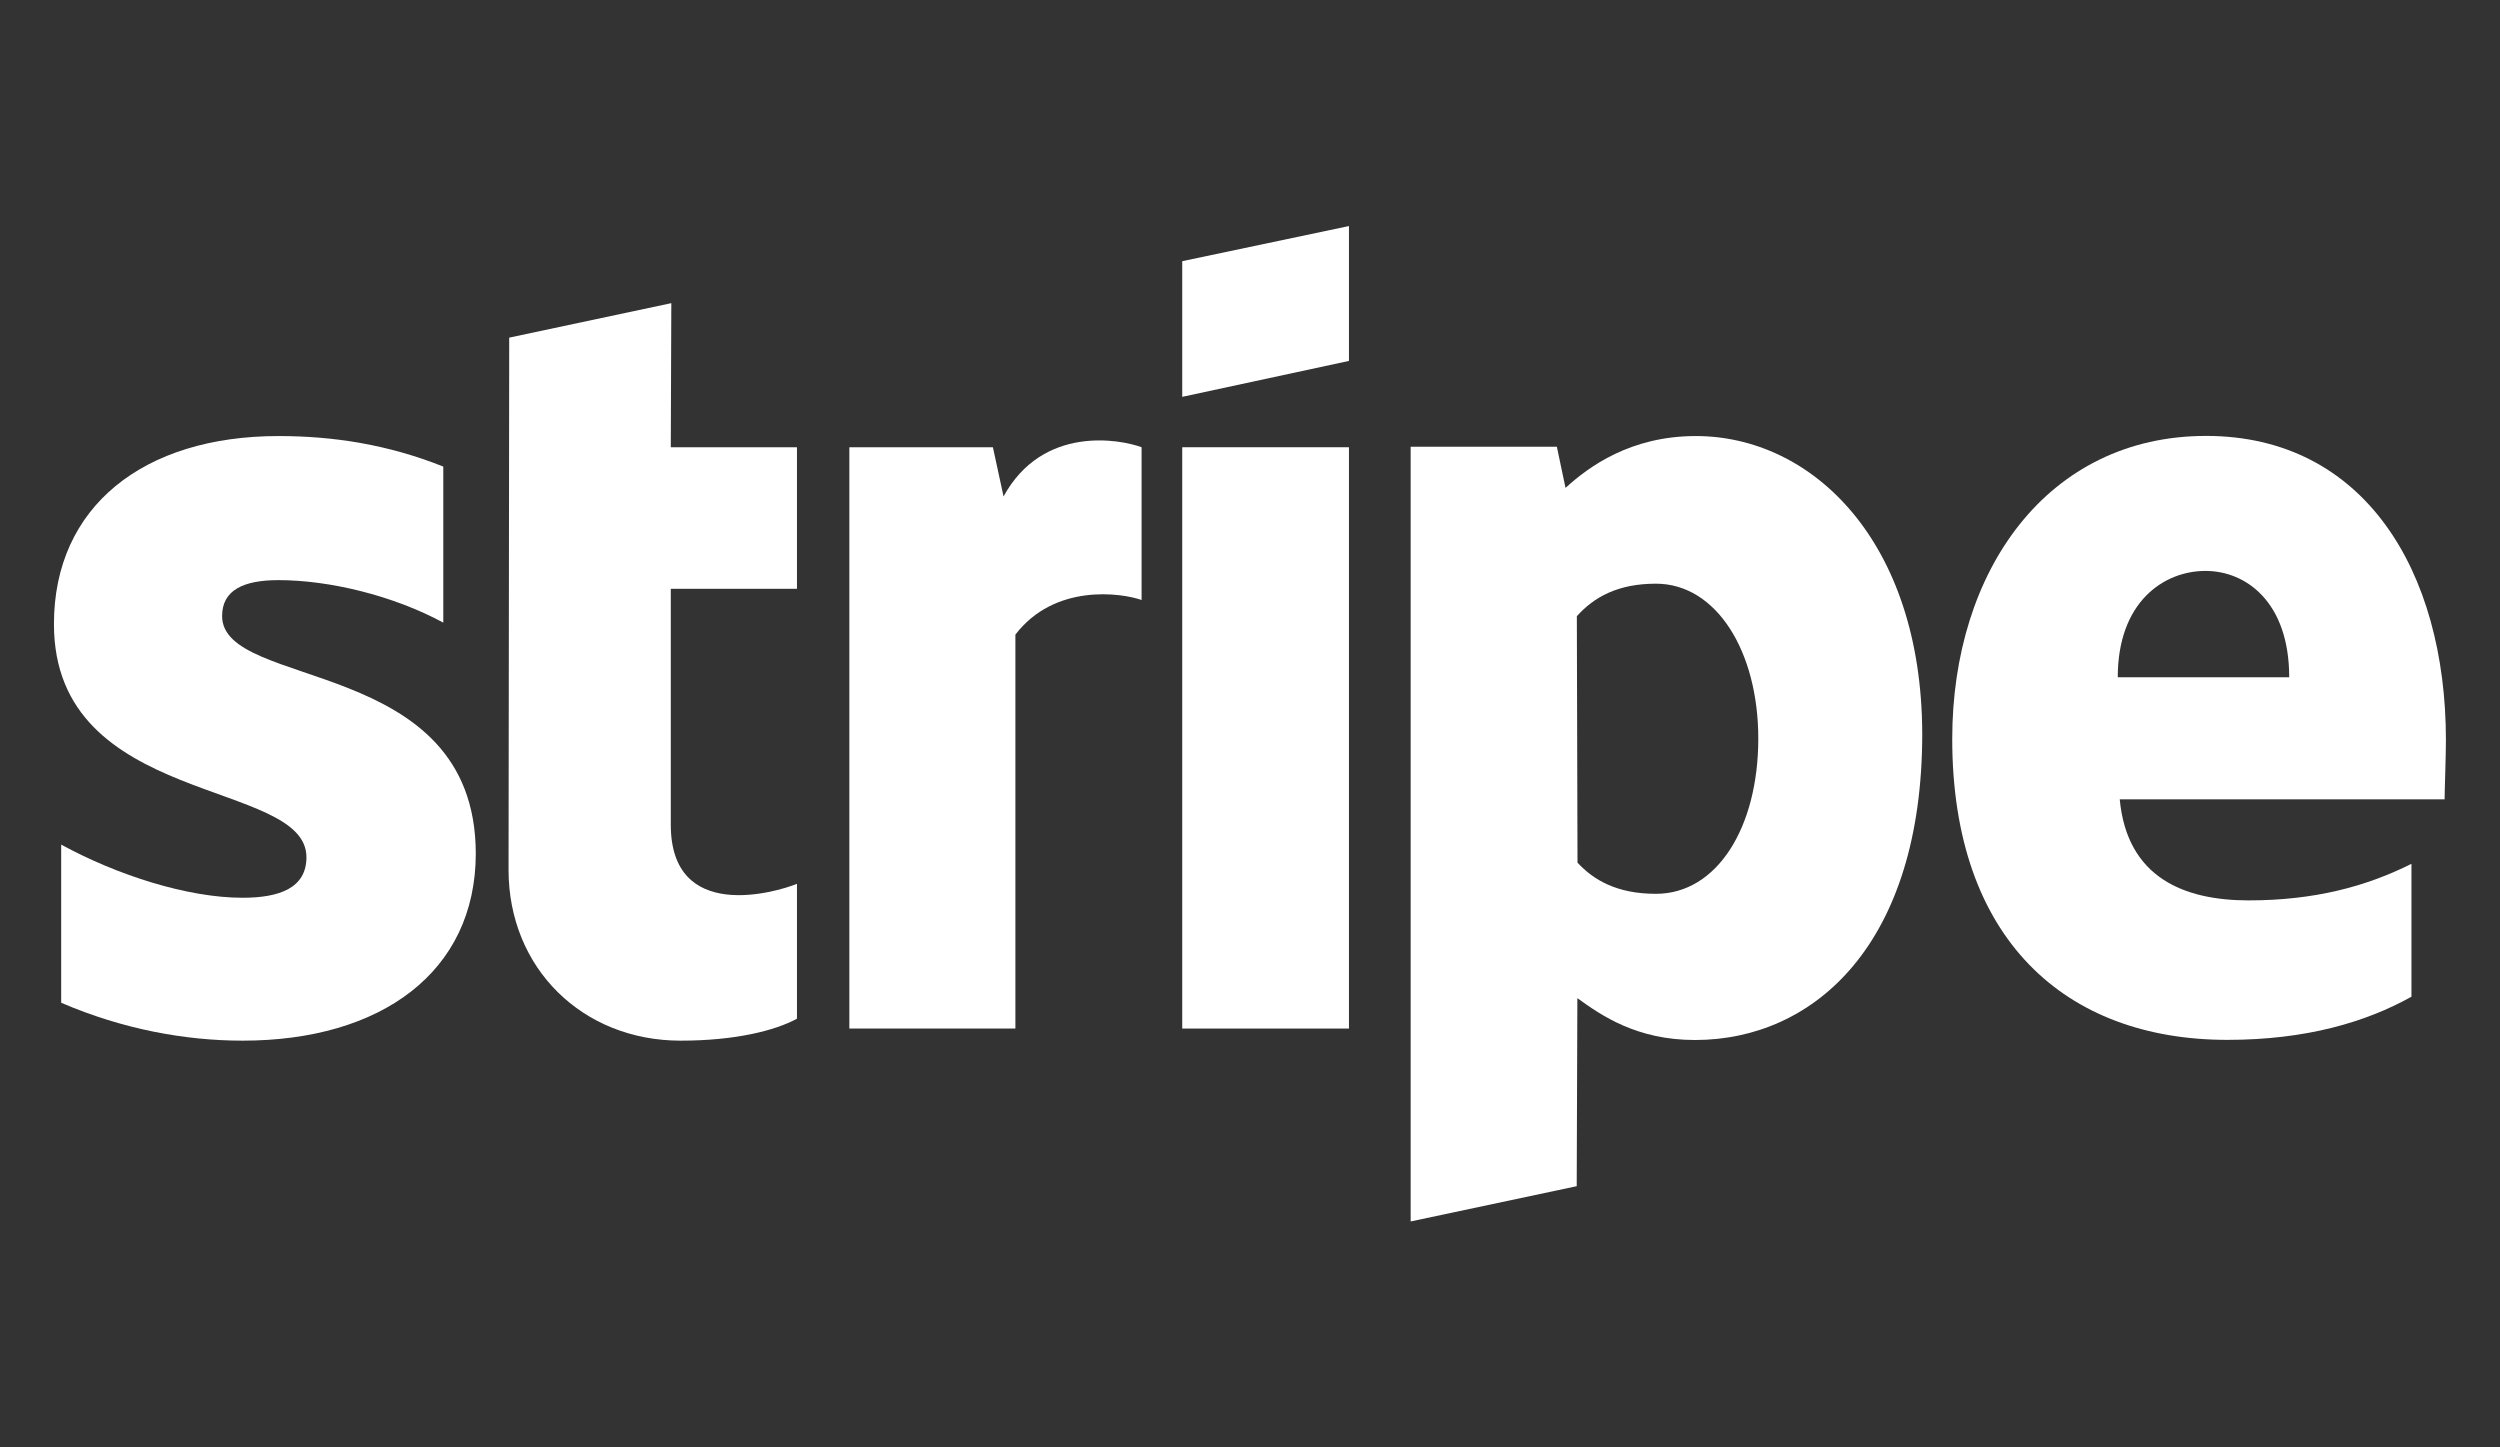
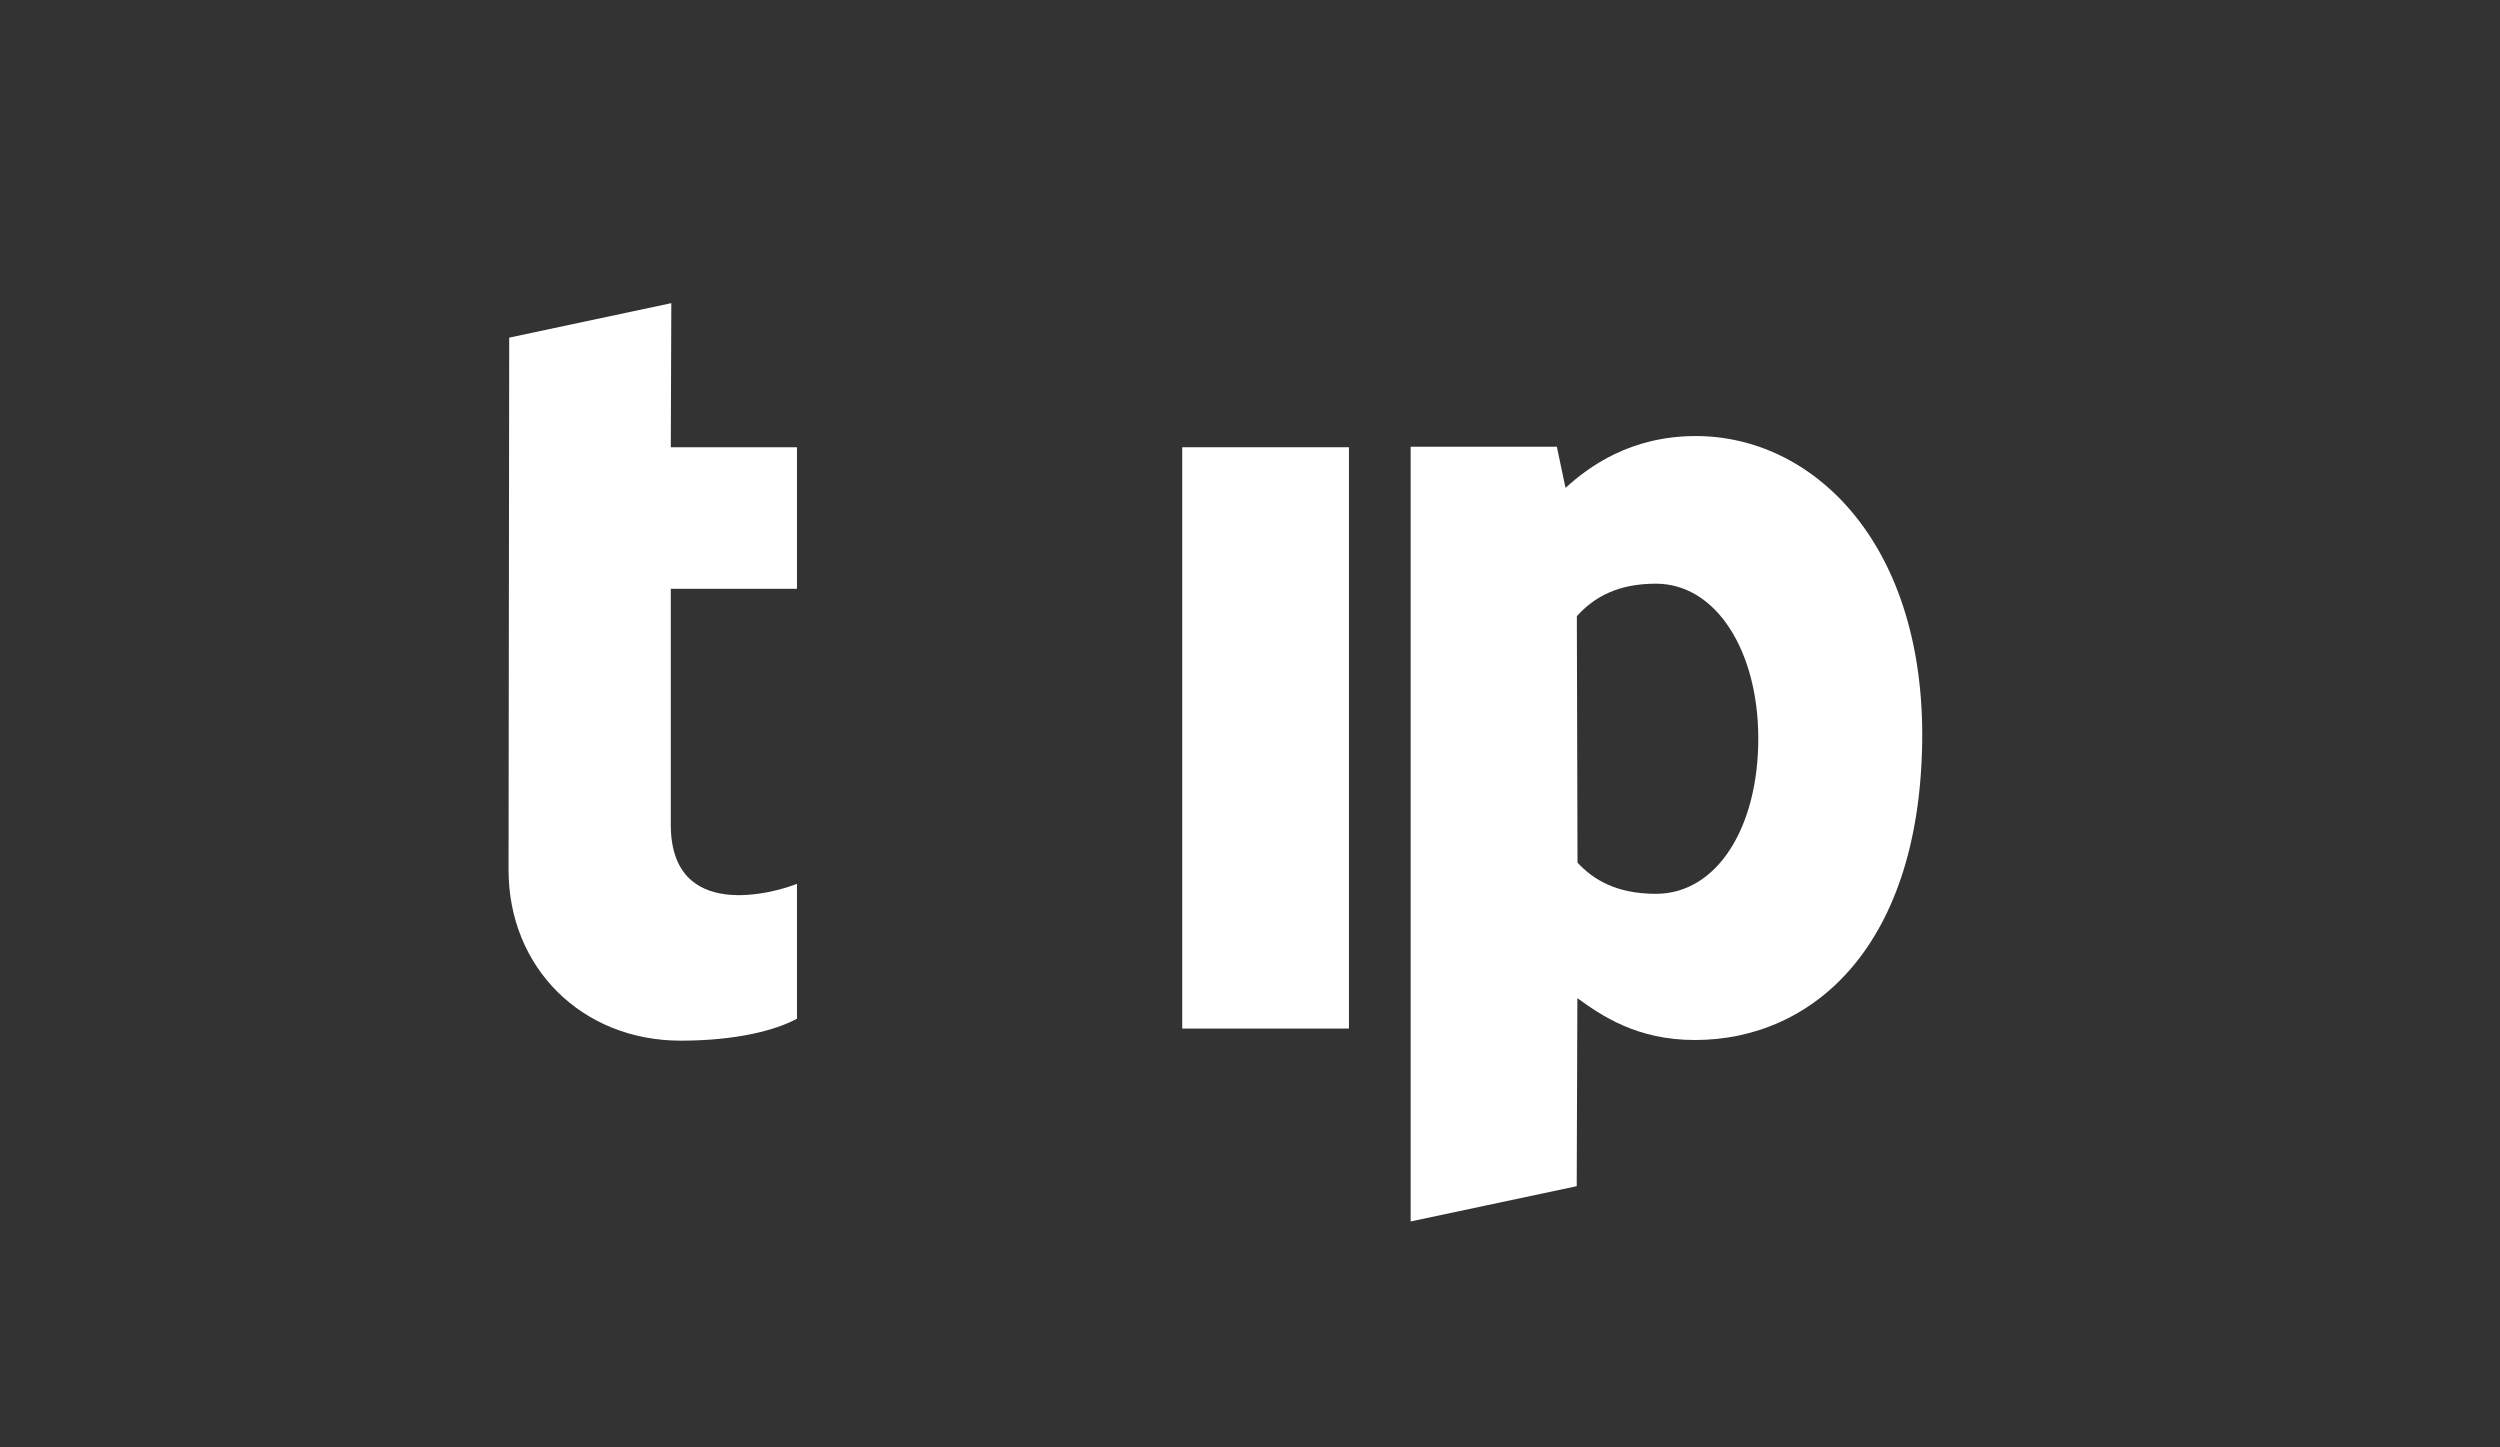
<svg xmlns="http://www.w3.org/2000/svg" version="1.1" id="Layer_1" x="0px" y="0px" viewBox="0 0 190 110" style="enable-background:new 0 0 190 110;" xml:space="preserve">
  <rect x="0" y="0" width="190" height="110" fill="#333333" stroke="none" />
  <style type="text/css">
	.st0{fill-rule:evenodd;clip-rule:evenodd;fill:#FFFFFF;}
</style>
  <g>
-     <path class="st0" d="M185.89,56.26c0-12.93-6.26-23.13-18.23-23.13c-12.02,0-19.29,10.2-19.29,23.03c0,15.2,8.58,22.87,20.91,22.87   c6.01,0,10.55-1.36,13.99-3.28v-10.1c-3.43,1.72-7.37,2.78-12.37,2.78c-4.9,0-9.24-1.72-9.8-7.68h24.69   C185.79,60.1,185.89,57.47,185.89,56.26z M160.95,51.47c0-5.71,3.48-8.08,6.67-8.08c3.08,0,6.36,2.37,6.36,8.08H160.95z" />
    <path class="st0" d="M128.88,33.14c-4.95,0-8.13,2.32-9.9,3.94l-0.66-3.13h-11.11v58.88l12.62-2.68l0.05-14.29   c1.82,1.31,4.49,3.18,8.94,3.18c9.04,0,17.27-7.27,17.27-23.28C146.05,41.11,137.72,33.14,128.88,33.14z M125.85,67.93   c-2.98,0-4.75-1.06-5.96-2.37l-0.05-18.73c1.31-1.46,3.13-2.47,6.01-2.47c4.6,0,7.78,5.15,7.78,11.77   C133.63,62.88,130.5,67.93,125.85,67.93z" />
-     <polygon class="st0" points="89.85,30.16 102.52,27.43 102.52,17.18 89.85,19.85  " />
    <rect x="89.85" y="33.99" class="st0" width="12.67" height="44.18" />
-     <path class="st0" d="M76.27,37.73l-0.81-3.74H64.55v44.18h12.62V48.23c2.98-3.89,8.03-3.18,9.59-2.63V33.99   C85.15,33.39,79.25,32.28,76.27,37.73z" />
    <path class="st0" d="M51.02,23.04L38.7,25.66l-0.05,40.45c0,7.47,5.61,12.98,13.08,12.98c4.14,0,7.17-0.76,8.84-1.67V67.17   c-1.62,0.66-9.59,2.98-9.59-4.49V44.75h9.59V33.99h-9.59L51.02,23.04z" />
-     <path class="st0" d="M16.88,46.82c0-1.97,1.62-2.73,4.29-2.73c3.84,0,8.69,1.16,12.52,3.23V35.46c-4.19-1.67-8.33-2.32-12.52-2.32   c-10.25,0-17.07,5.35-17.07,14.29c0,13.94,19.19,11.72,19.19,17.72c0,2.32-2.02,3.08-4.85,3.08c-4.19,0-9.54-1.72-13.79-4.04v12.02   c4.7,2.02,9.44,2.88,13.79,2.88c10.5,0,17.72-5.2,17.72-14.24C36.12,49.8,16.88,52.48,16.88,46.82z" />
  </g>
</svg>